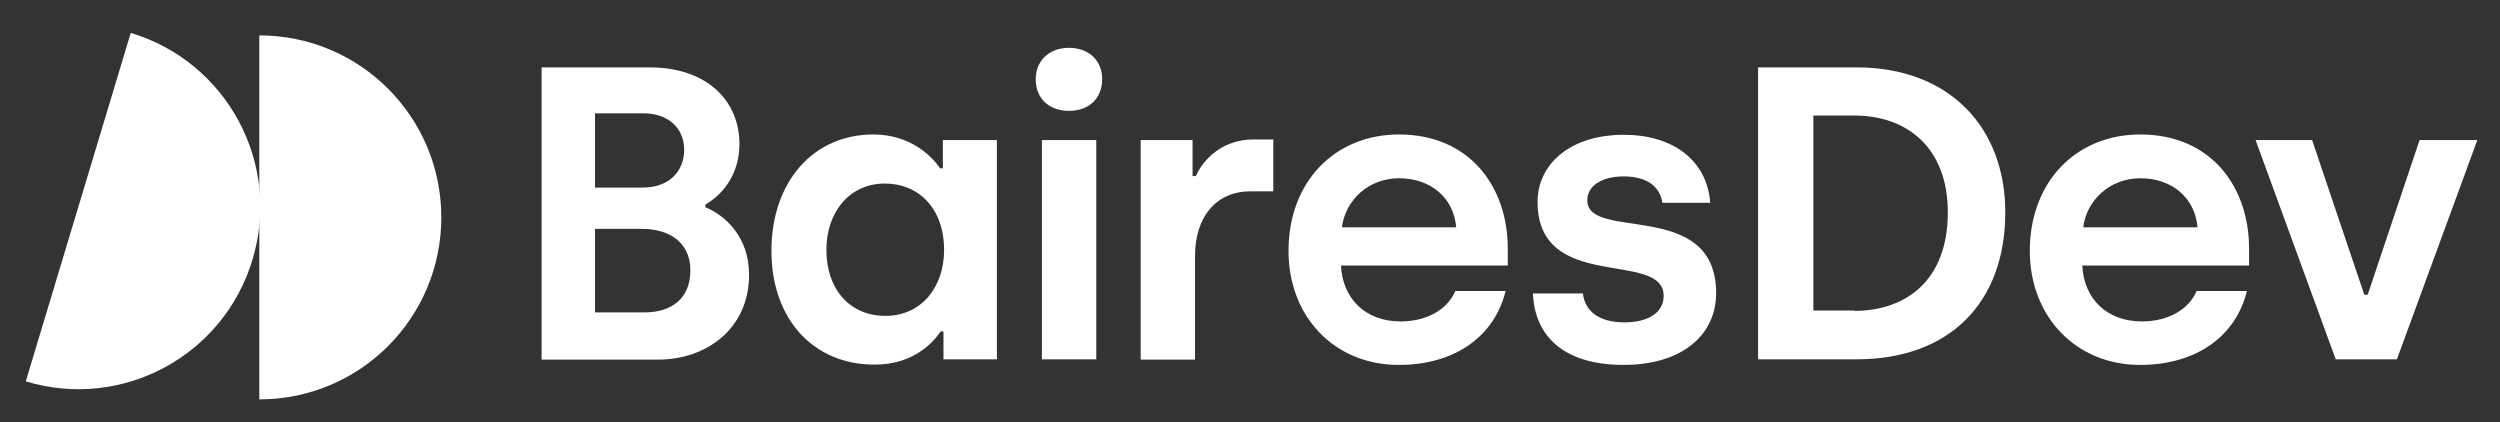
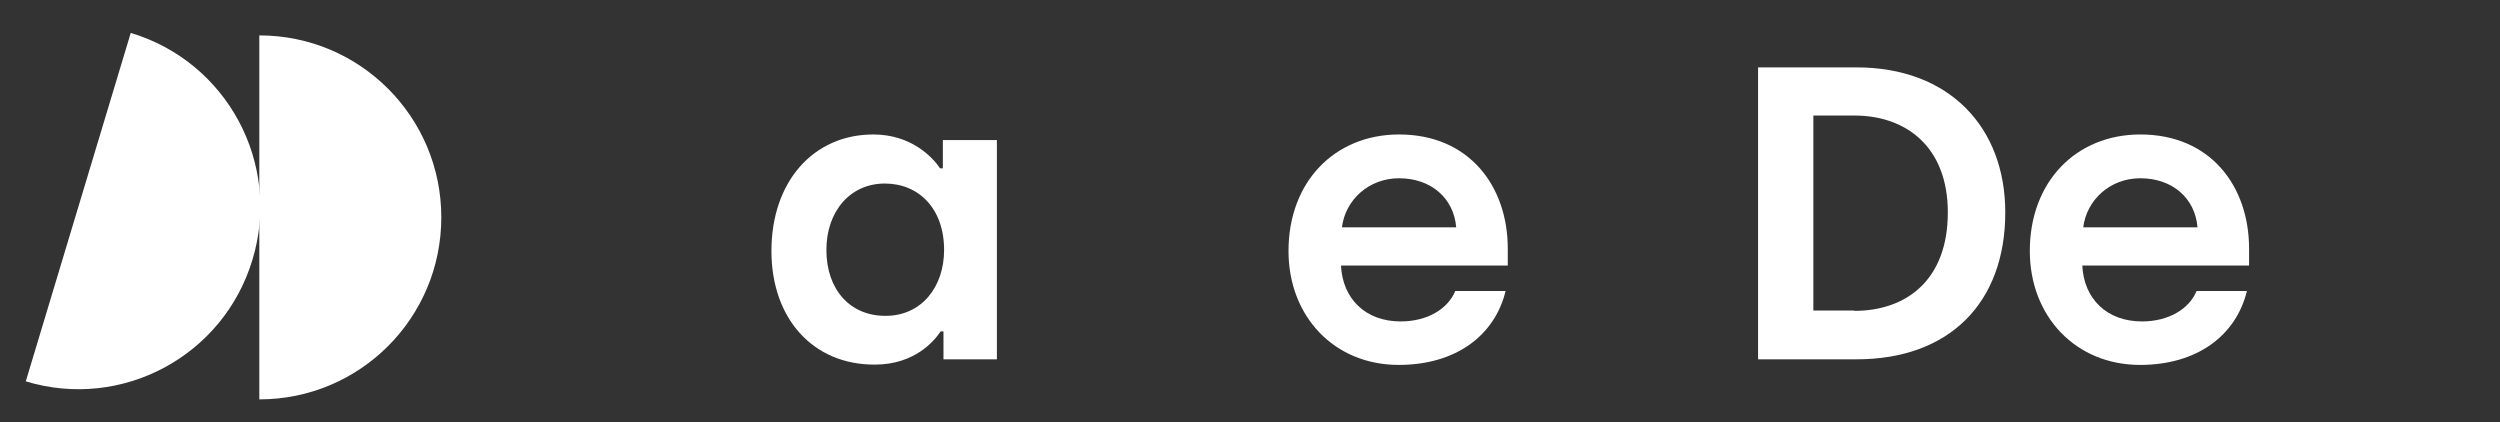
<svg xmlns="http://www.w3.org/2000/svg" id="Layer_1" x="0px" y="0px" viewBox="0 0 805 136" style="enable-background:new 0 0 805 136;" xml:space="preserve">
  <rect x="0" y="0" width="805" height="136" fill="#333333" stroke="none" />
  <style type="text/css">
	.st0{fill:#FFFFFF;}
</style>
  <path class="st0" d="M83.5,11.4c32.4,0,58.6,26.2,58.6,58.6c0,32.4-26.2,58.6-58.6,58.6V11.4z" />
  <path class="st0" d="M42.1,10.6c31,9.3,48.6,42,39.2,73c-9.3,31-42,48.6-73,39.2L42.1,10.6z" />
-   <path class="st0" d="M174.4,21.7h34.8c18.3,0,28.9,10.6,28.9,24.7c0,8.6-4.3,15.6-11,19.5v0.8c6.2,2.6,14.1,9.3,14.1,21.8  c0,17.3-13.7,27.3-29.3,27.3h-37.5V21.7z M207,60.4c8.2,0,13.3-5,13.3-12.2c0-7-5.2-11.7-13-11.7h-15.7v23.9H207z M207.4,100.6  c8.7,0,14.9-4.3,14.9-13.6s-7.3-13.3-15.4-13.3h-15.3v26.9H207.4z" />
  <path class="st0" d="M248.4,80.8c0-22.2,13.4-37.5,32.8-37.5c12.2,0,19.1,7.3,21.5,10.9h0.9v-9.1H321v70.6h-17.2v-9h-0.9  c-2,3-8.3,10.7-21.2,10.7C261.9,117.5,248.4,102.7,248.4,80.8 M304,80.5c0-13.3-8.1-21.4-19.1-21.4c-11.1,0-18.8,8.9-18.8,21.4  c0,12.8,7.7,21.2,18.9,21.2C296.7,101.8,304,92.4,304,80.5" />
-   <path class="st0" d="M333.5,25.5c0-6,4.4-10.1,10.7-10.1c6.3,0,10.7,4,10.7,10.1c0,6.3-4.4,10.2-10.7,10.2  C337.9,35.7,333.5,31.8,333.5,25.5 M335.5,45.1H353v70.6h-17.5V45.1z" />
-   <path class="st0" d="M367.5,45.1H384v11.6h1.1c2.3-5.5,8.7-11.8,18.5-11.8h6.4v16.7h-7.3c-11.1,0-17.9,8.2-17.9,20.8v33.4h-17.5  V45.1z" />
  <path class="st0" d="M414.9,80.8c0-22.3,14.9-37.5,35.6-37.5c22.7,0,35,16.8,35,36.7v5.5h-53.7c0.5,10.7,7.9,18,19.2,18  c8.6,0,15.2-4,17.6-9.8h16.2c-3.5,14.4-16.1,23.8-34.4,23.8C429.6,117.5,414.9,101.9,414.9,80.8 M468.9,73.2  c-0.8-9.5-8.2-15.8-18.4-15.8c-9.8,0-17.3,7-18.4,15.8H468.9z" />
-   <path class="st0" d="M493.6,94.5h16.1c0.7,6,5.5,9.3,13.4,9.3c8.1,0,12.6-3.5,12.6-8.5c0-15-40.6-0.8-40.6-30.3  c0-12,10.3-21.6,27.8-21.6c15.3,0,26.7,7.8,27.8,21.9h-15.4c-0.8-5.1-4.8-8.5-12.5-8.5c-7.1,0-11.7,3.1-11.7,7.7  c0,13.4,41.5-0.7,41.5,29.9c0,13.4-10.9,23.1-29.8,23.1C503.8,117.5,494.2,108.5,493.6,94.5" />
  <path class="st0" d="M566.1,21.7h31.7c29.9,0,47.9,19.3,47.9,46.7c0,29.1-18,47.3-47.9,47.3h-31.7V21.7z M597.1,100.1  c16.5,0,30.1-9.7,30.1-31.7c0-21.1-13.4-31.2-30.1-31.2h-13.2v62.8H597.1z" />
  <path class="st0" d="M653.6,80.8c0-22.3,14.9-37.5,35.6-37.5c22.7,0,35,16.8,35,36.7v5.5h-53.7c0.5,10.7,7.9,18,19.2,18  c8.6,0,15.2-4,17.6-9.8h16.2c-3.5,14.4-16.1,23.8-34.4,23.8C668.4,117.5,653.6,101.9,653.6,80.8 M707.6,73.2  c-0.8-9.5-8.2-15.8-18.4-15.8c-9.8,0-17.3,7-18.4,15.8H707.6z" />
-   <polygon class="st0" points="726.3,45.1 744.5,45.1 761.3,94.9 762.4,94.9 779.1,45.1 797.7,45.1 771.8,115.7 752.1,115.7 " />
</svg>